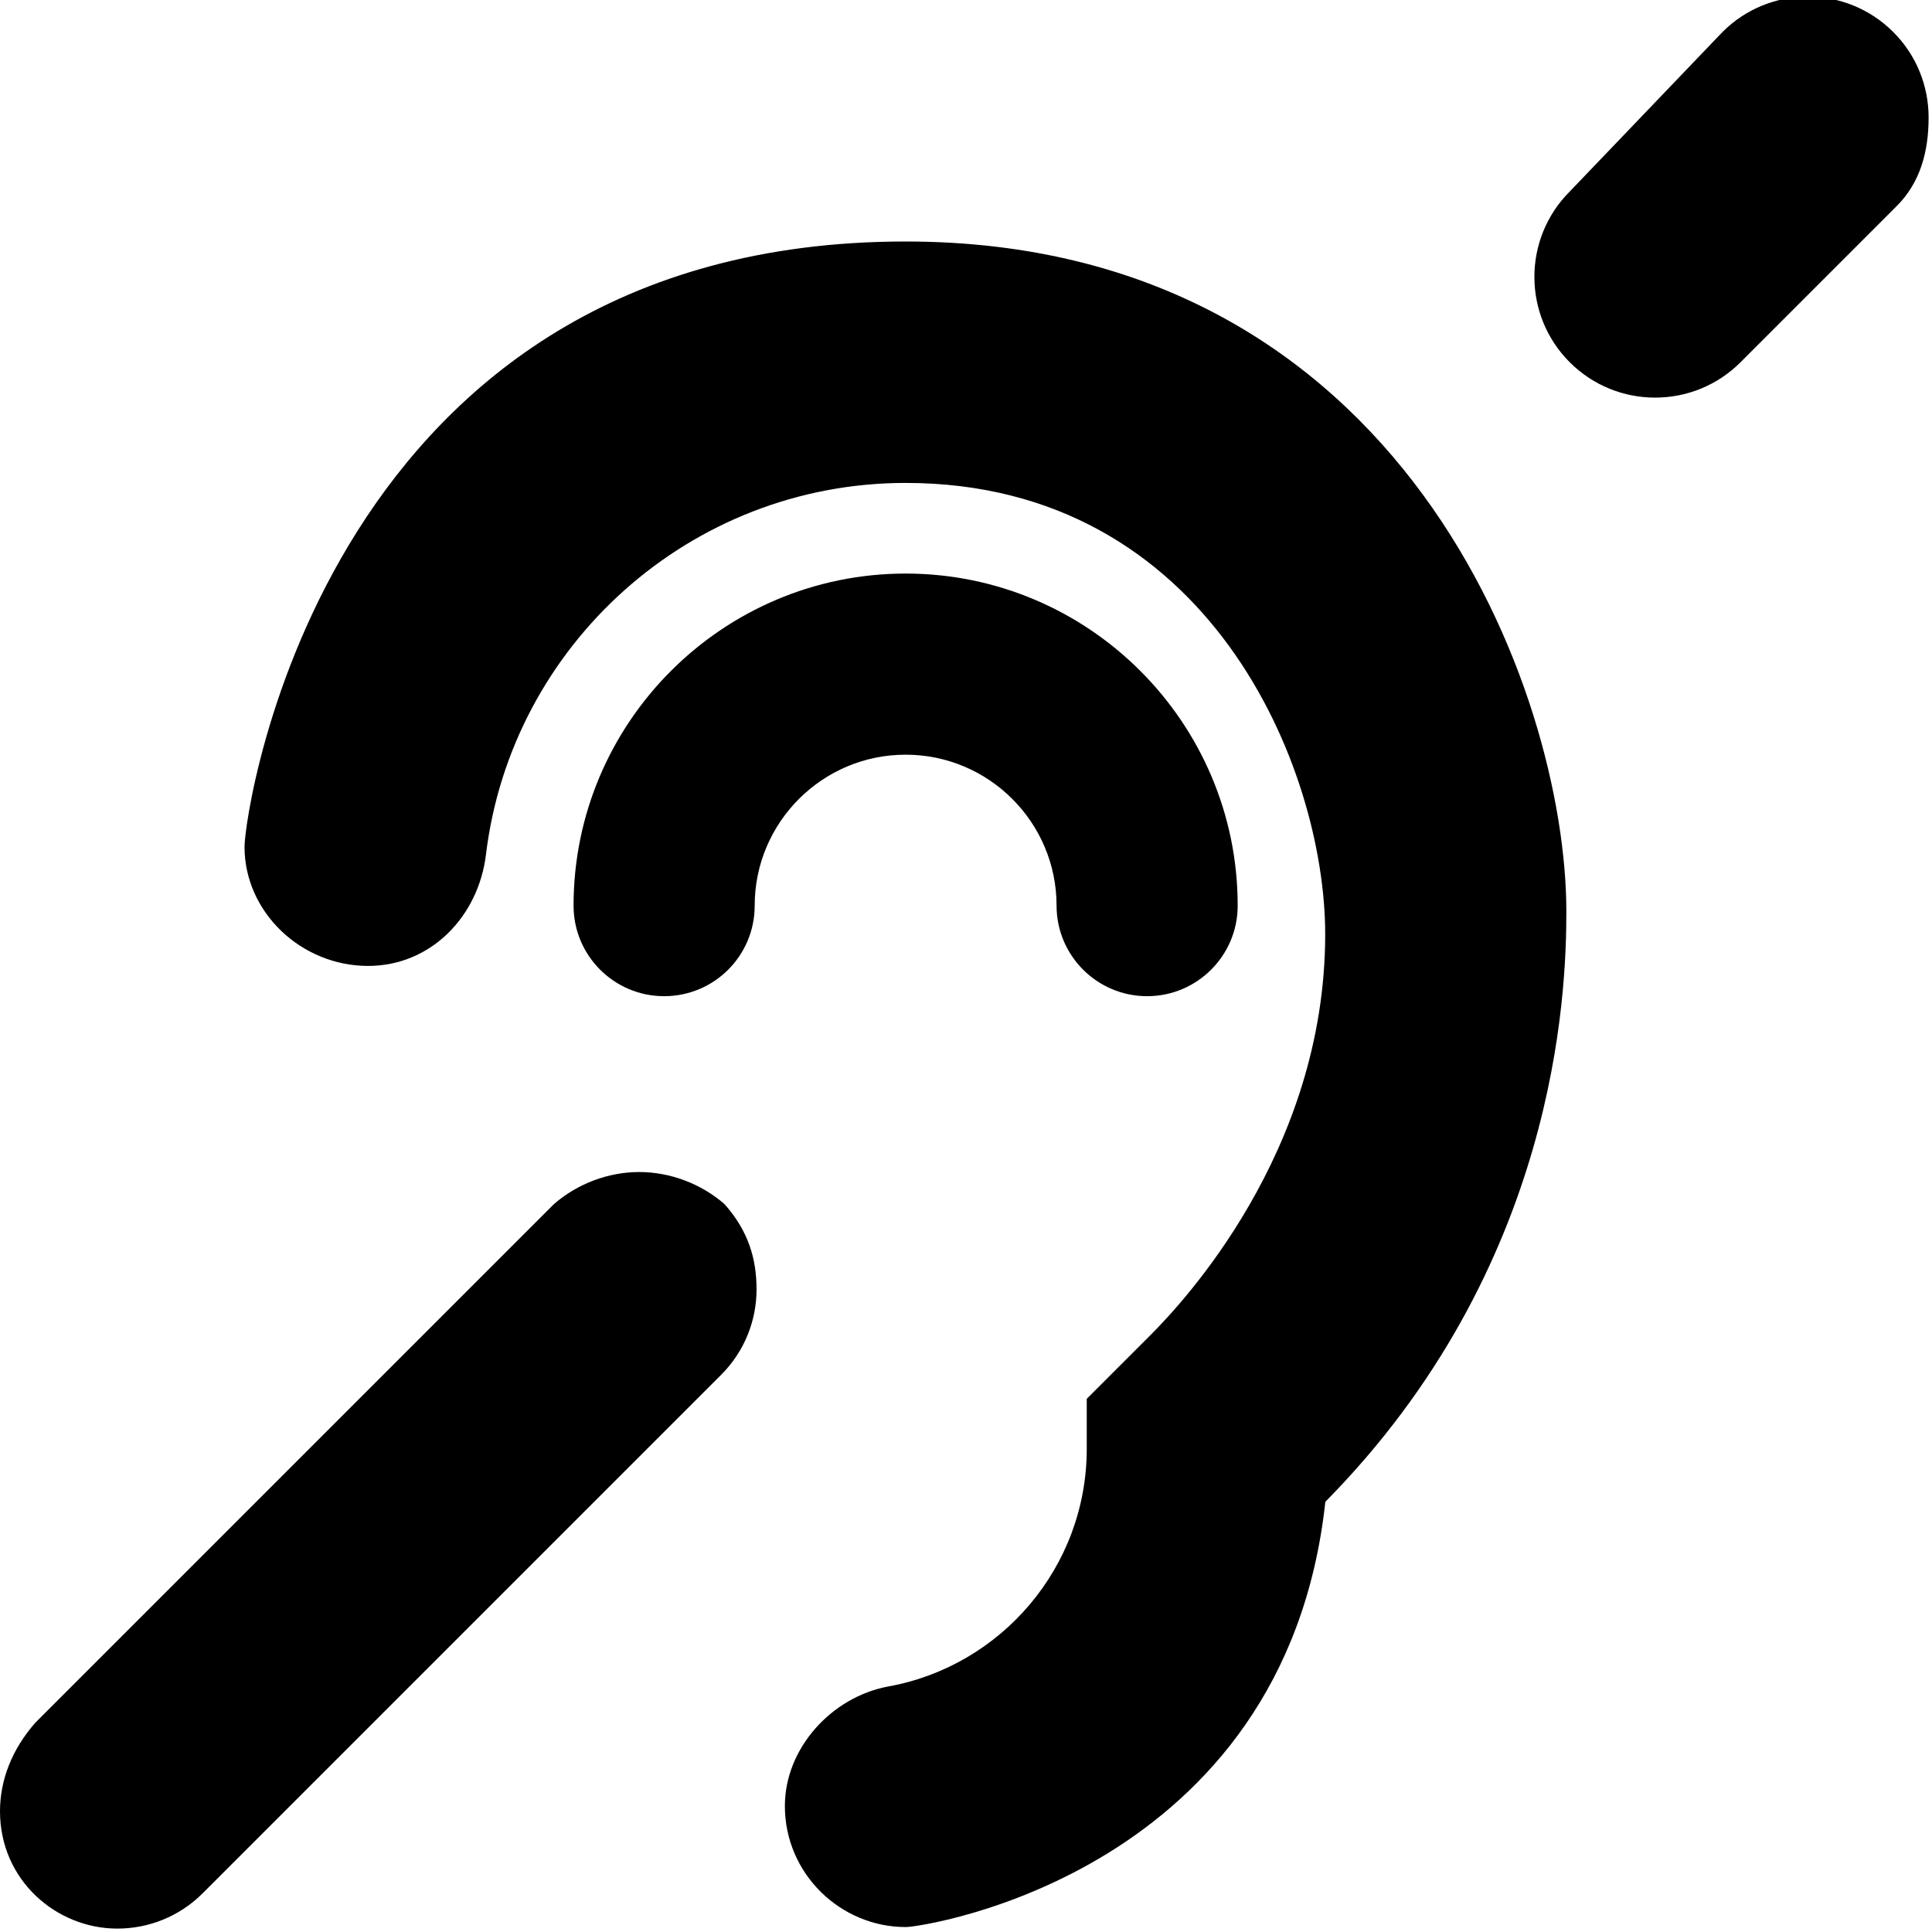
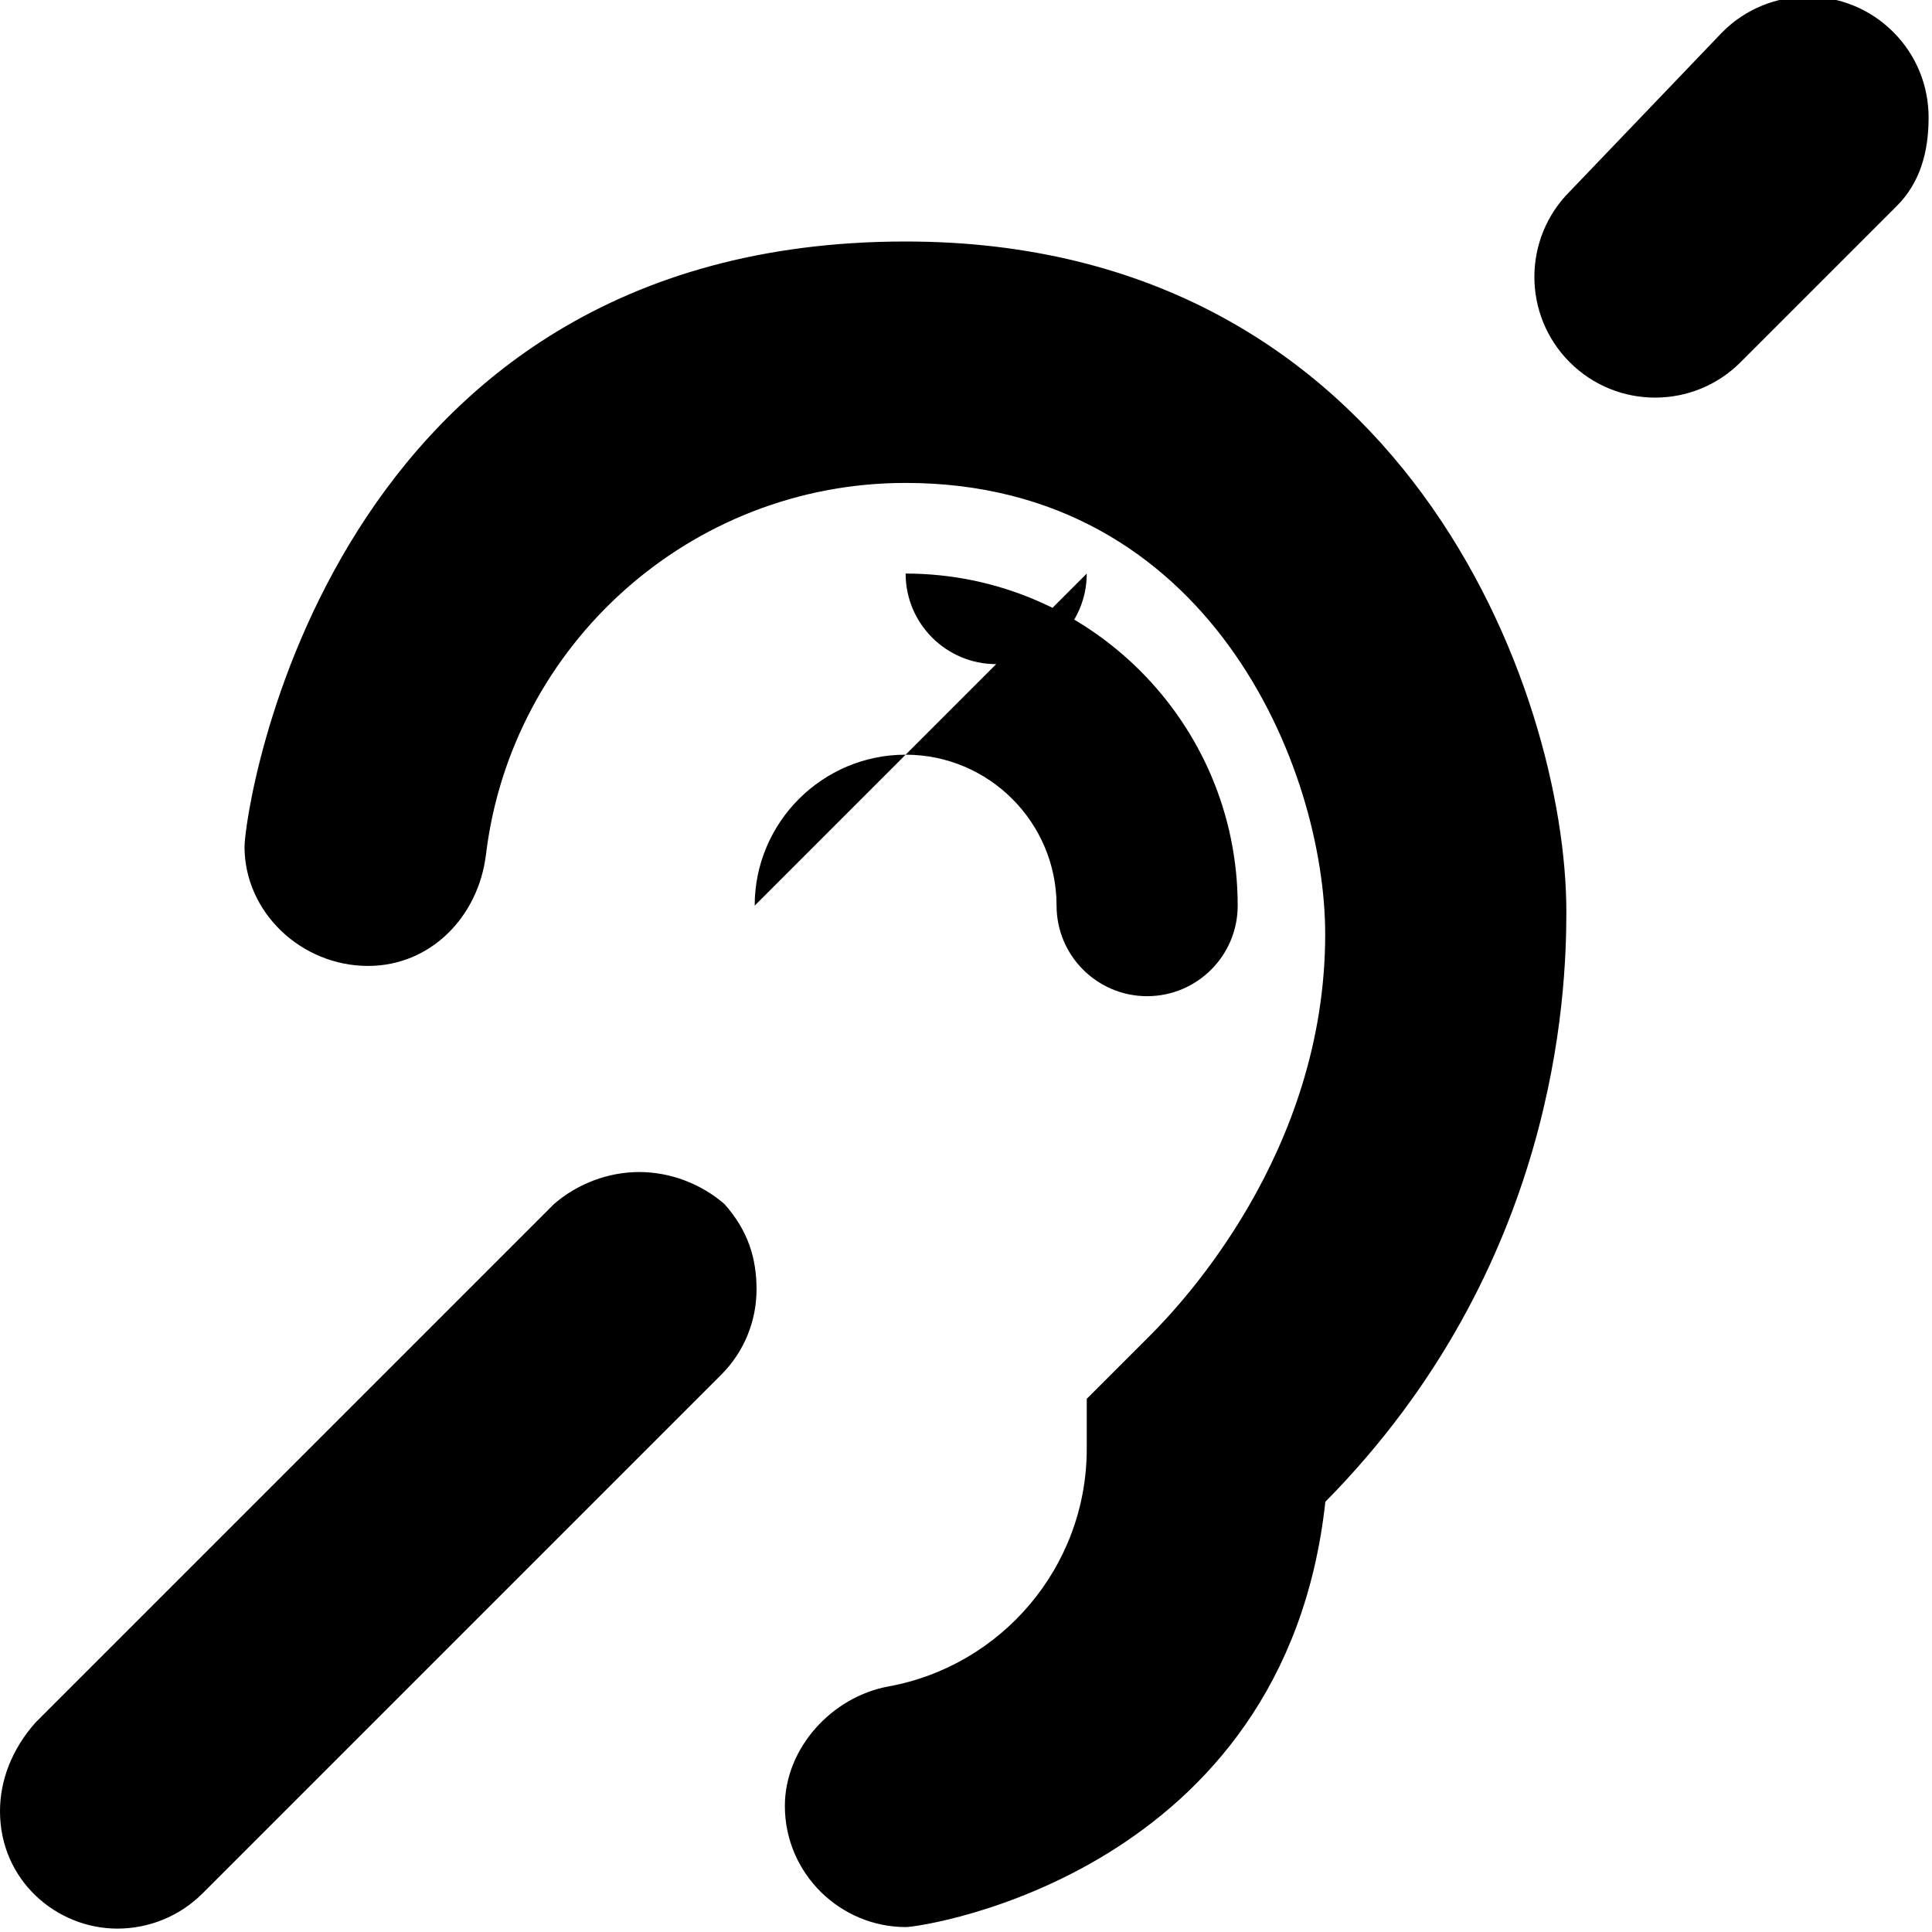
<svg xmlns="http://www.w3.org/2000/svg" viewBox="0 0 512 512">
-   <path d="M192 319.1c-6.2-5.4-14.4-8.5-22.6-8.5s-16.4 3.1-22.6 8.5L9.4 456.5C3.124 463.6 0 471.8 0 480c0 18.3 14.96 31.1 31.1 31.1 8.188 0 16.38-3.124 22.62-9.371l137.4-137.4c6.247-6.247 9.371-14.44 9.371-22.62S198.3 326.2 192 319.1zm8-79.1c0-22.06 17.94-40 40-40s40 17.94 40 40c0 13.25 10.75 24 24 24s24-10.75 24-24c0-48.53-39.47-88-88-88s-88 39.5-88 88c0 13.25 10.75 24 24 24s24-10.7 24-24zM511.1 31.1c0-8.188-3.124-16.38-9.371-22.62s-14.44-9.372-22.63-9.372-16.38 3.124-22.62 9.372L416 50.75c-6.248 6.248-9.372 14.44-9.372 22.63 0 8.188 3.123 16.38 9.37 22.62 6.247 6.248 14.44 9.372 22.63 9.372s16.38-3.124 22.63-9.372l41.38-41.38c6.262-6.25 8.462-14.44 8.462-23.52zm-96 210.5C415.1 183.82 372.19 64 240 64 86.4 64 64.8 214.8 64.8 224.4c0 17.32 14.99 31.58 32.75 31.58 16.61 0 29.25-13.07 31.24-29.55 6.711-55.39 54.02-98.45 111.2-98.45 80.45 0 111.2 75.56 111.2 119.6 0 57.94-38.22 98.14-46.37 106.3L288 370.7v13.25c0 31.4-22.71 57.58-52.58 62.98C220.4 449.7 208 463.3 208 478.6c0 17.95 14.72 32.09 32.03 32.09 4.805 0 100.5-14.34 111.2-112.7C412.6 335.8 415.1 263.4 415.1 241.6z" />
+   <path d="M192 319.1c-6.2-5.4-14.4-8.5-22.6-8.5s-16.4 3.1-22.6 8.5L9.4 456.5C3.124 463.6 0 471.8 0 480c0 18.3 14.96 31.1 31.1 31.1 8.188 0 16.38-3.124 22.62-9.371l137.4-137.4c6.247-6.247 9.371-14.44 9.371-22.62S198.3 326.2 192 319.1zm8-79.1c0-22.06 17.94-40 40-40s40 17.94 40 40c0 13.25 10.75 24 24 24s24-10.75 24-24c0-48.53-39.47-88-88-88c0 13.25 10.75 24 24 24s24-10.7 24-24zM511.1 31.1c0-8.188-3.124-16.38-9.371-22.62s-14.44-9.372-22.63-9.372-16.38 3.124-22.62 9.372L416 50.75c-6.248 6.248-9.372 14.44-9.372 22.63 0 8.188 3.123 16.38 9.37 22.62 6.247 6.248 14.44 9.372 22.63 9.372s16.38-3.124 22.63-9.372l41.38-41.38c6.262-6.25 8.462-14.44 8.462-23.52zm-96 210.5C415.1 183.82 372.19 64 240 64 86.4 64 64.8 214.8 64.8 224.4c0 17.32 14.99 31.58 32.75 31.58 16.61 0 29.25-13.07 31.24-29.55 6.711-55.39 54.02-98.45 111.2-98.45 80.45 0 111.2 75.56 111.2 119.6 0 57.94-38.22 98.14-46.37 106.3L288 370.7v13.25c0 31.4-22.71 57.58-52.58 62.98C220.4 449.7 208 463.3 208 478.6c0 17.95 14.72 32.09 32.03 32.09 4.805 0 100.5-14.34 111.2-112.7C412.6 335.8 415.1 263.4 415.1 241.6z" />
</svg>